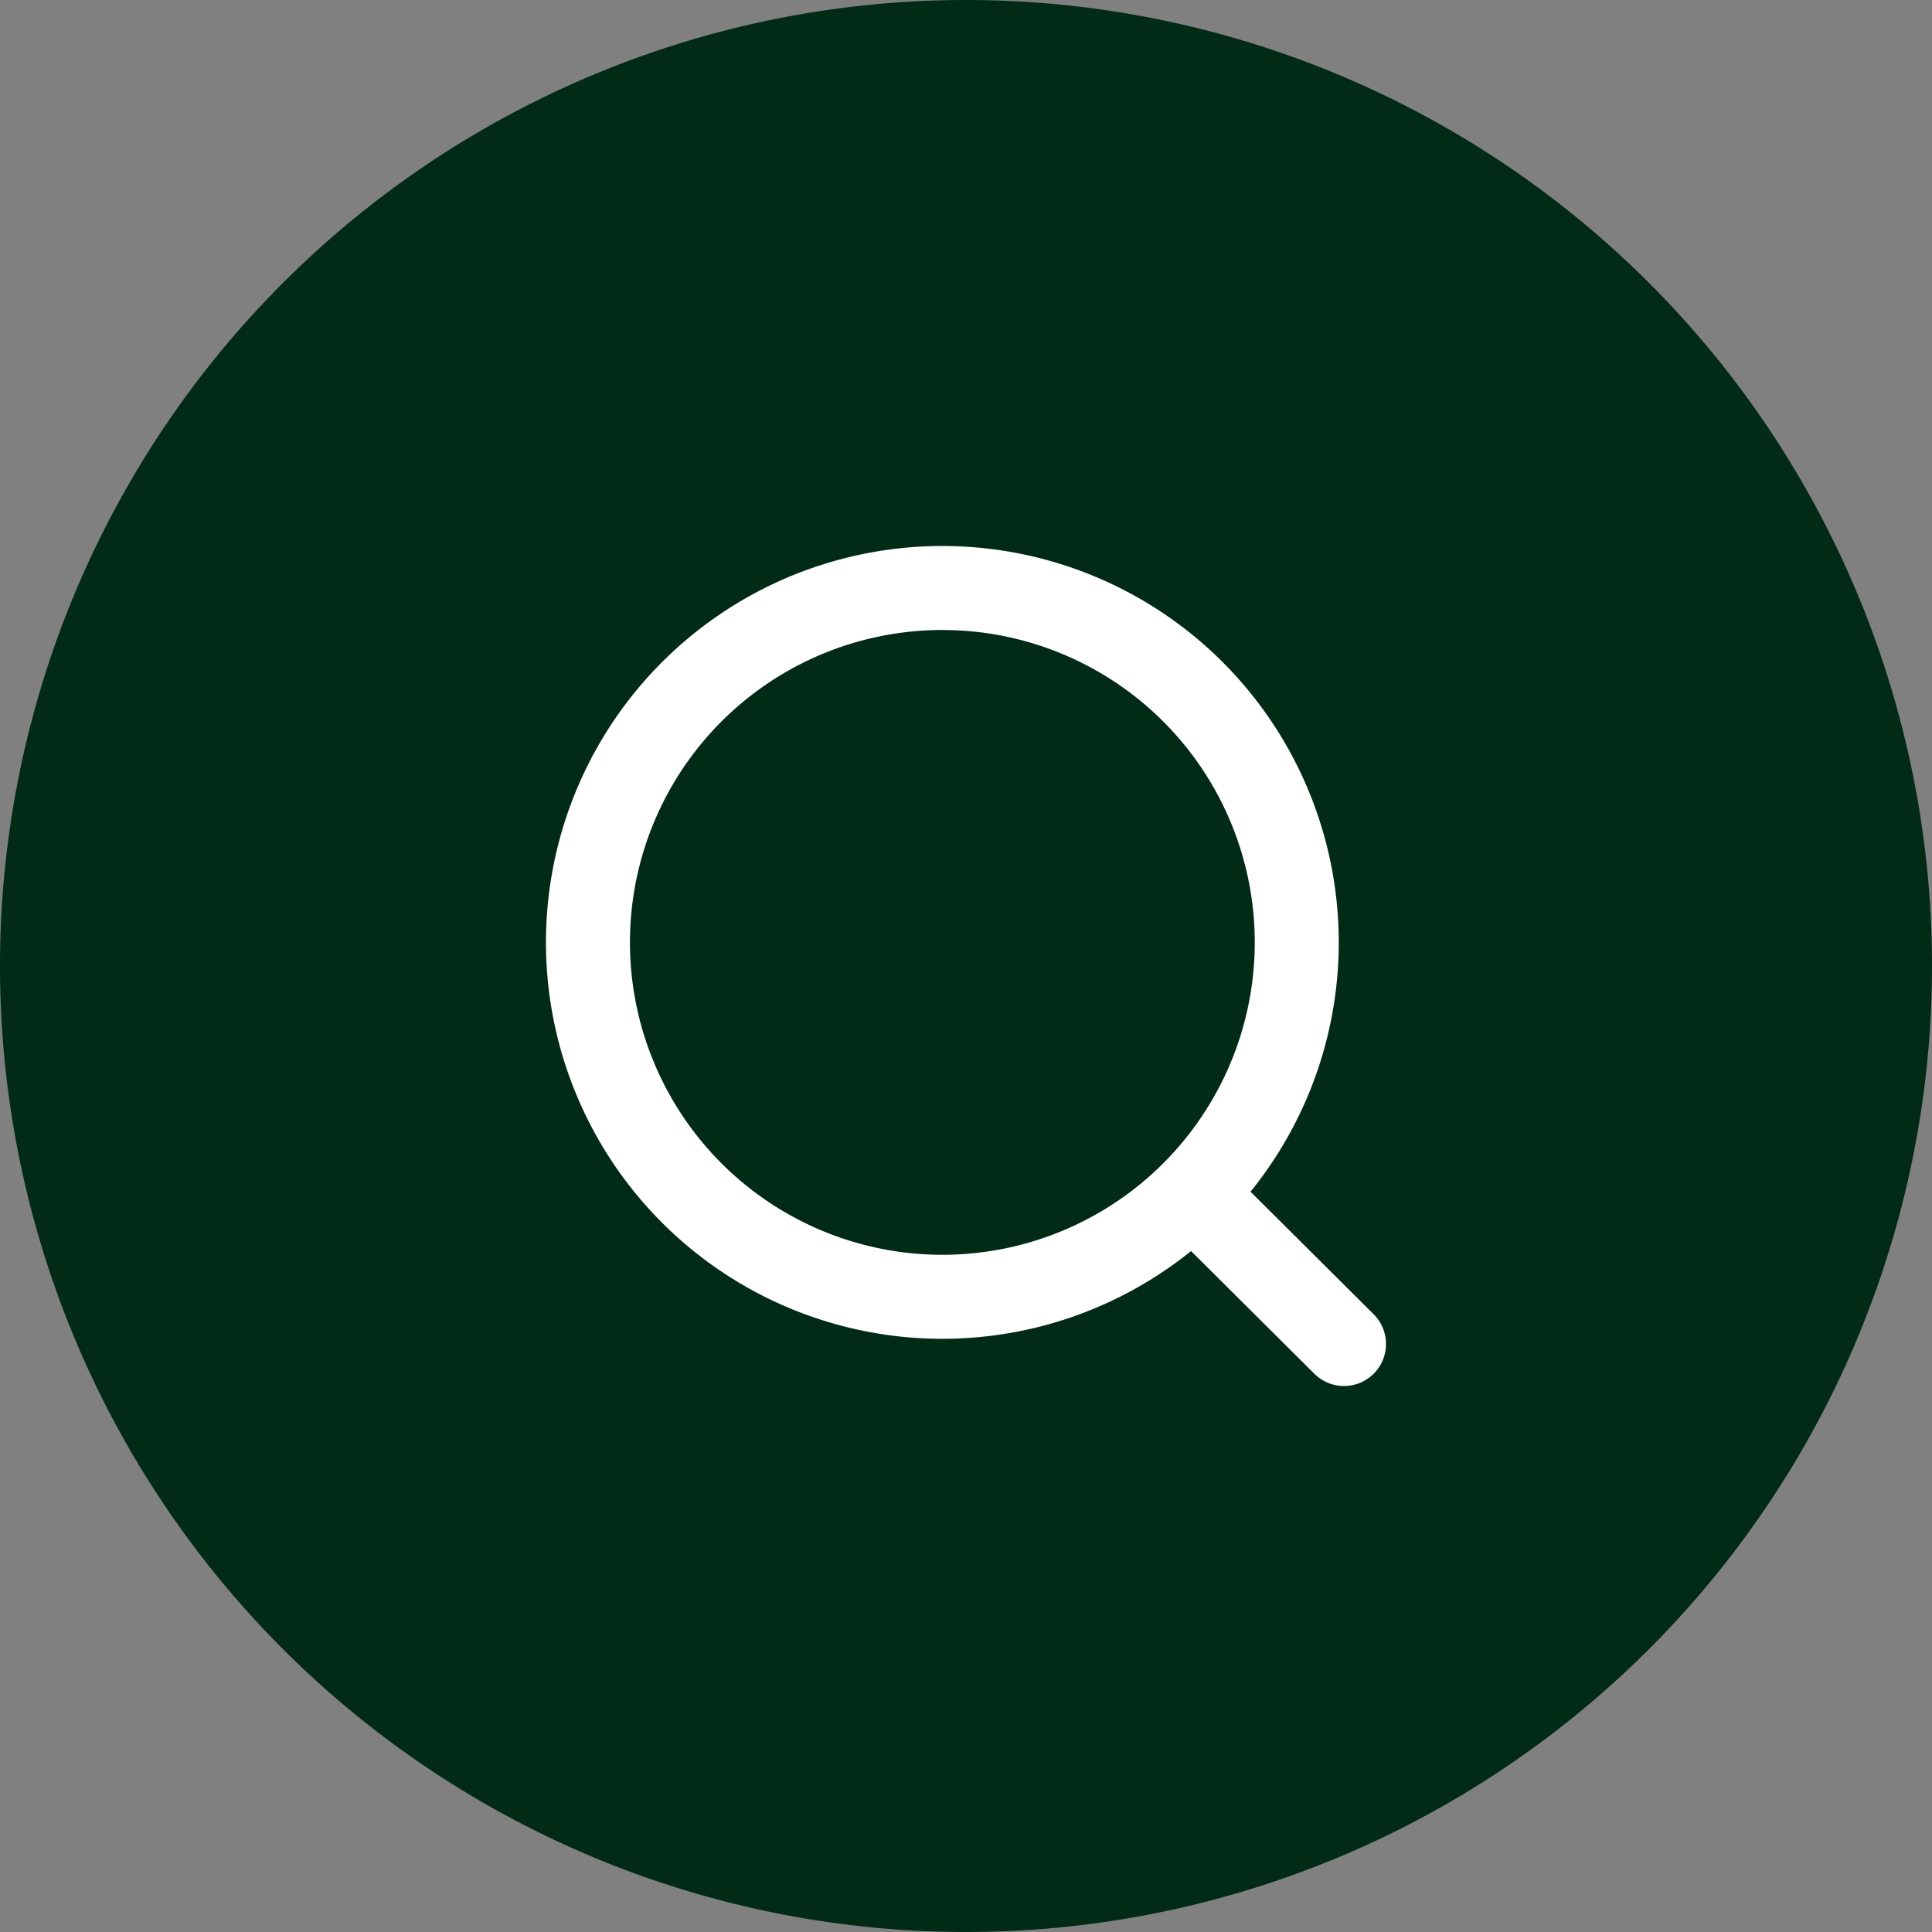
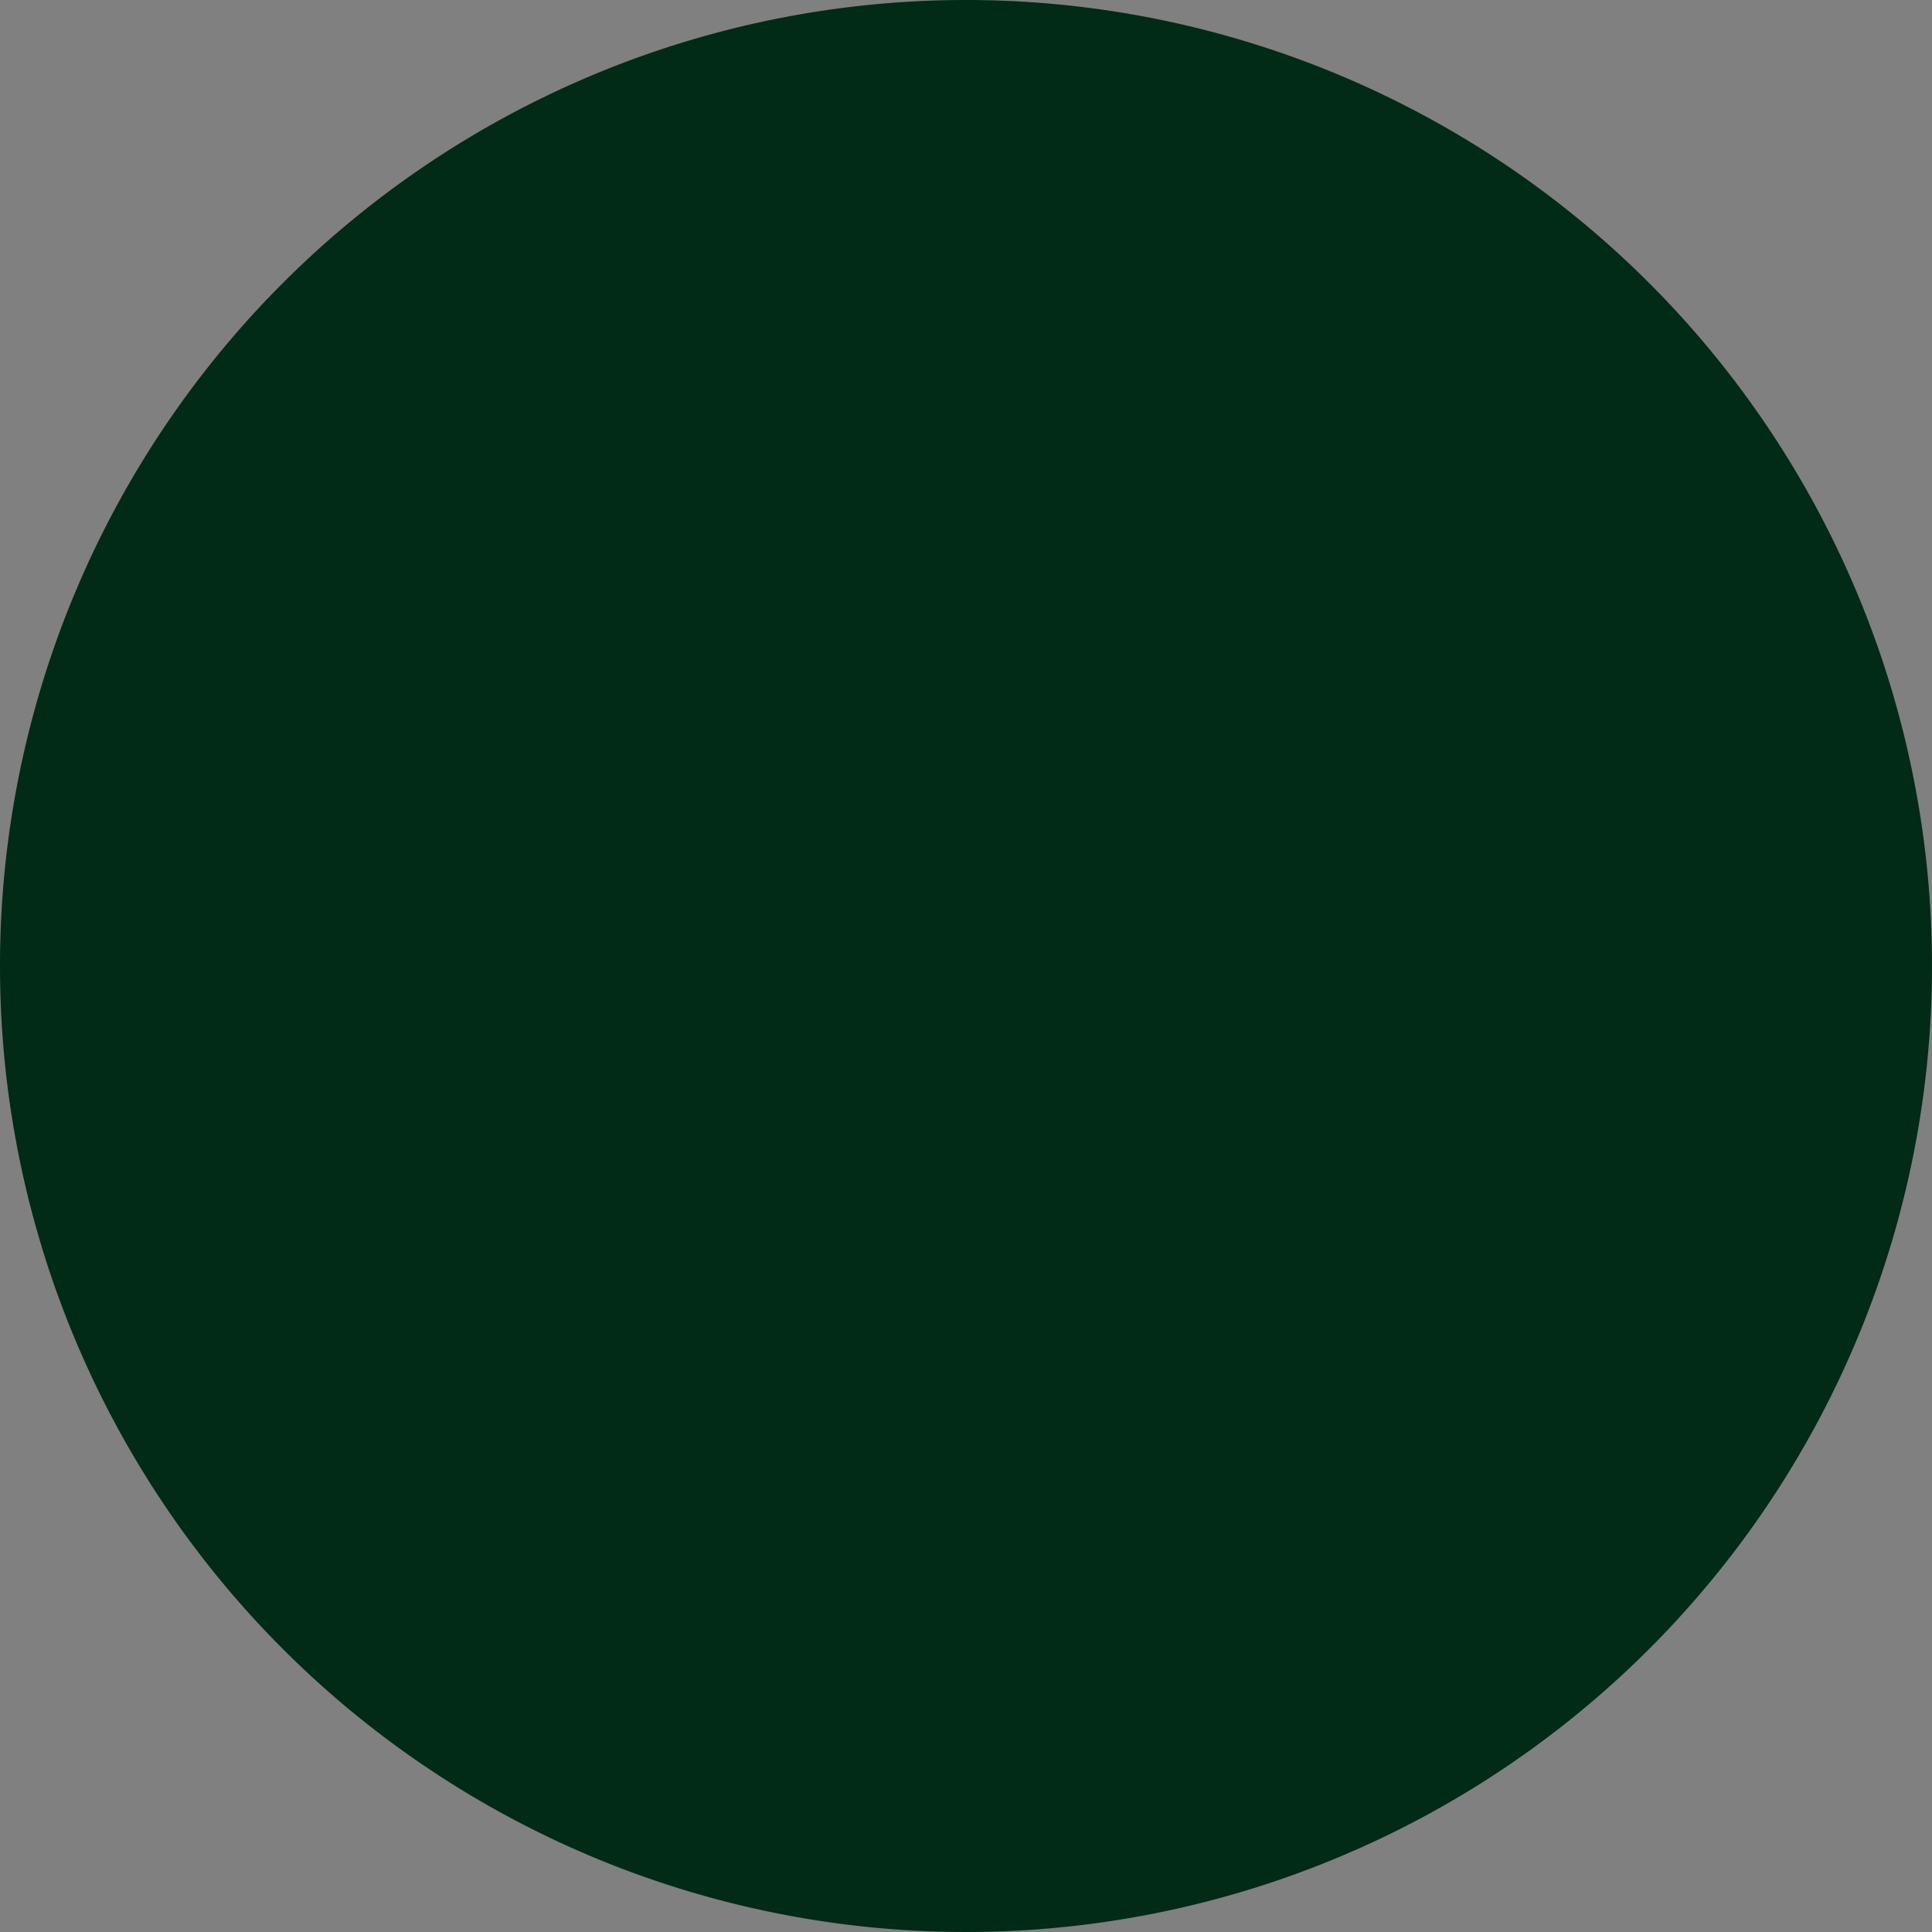
<svg xmlns="http://www.w3.org/2000/svg" width="46" height="46" viewBox="0 0 46 46">
  <rect x="0" y="0" width="46" height="46" fill="#808080" stroke="none" />
  <g id="busca" transform="translate(7493 3679)">
-     <path id="bg" d="M23,0A23,23,0,1,1,0,23,23,23,0,0,1,23,0Z" transform="translate(-7493 -3679)" fill="#012a17" fill-rule="evenodd" />
-     <path id="search-svgrepo-com" d="M17.395,17.412,21,21m-1.125-9.562A8.438,8.438,0,1,1,11.438,3,8.438,8.438,0,0,1,19.875,11.438Z" transform="translate(-7482 -3668)" fill="none" stroke="#fff" stroke-linecap="round" stroke-linejoin="round" stroke-width="2" />
+     <path id="bg" d="M23,0A23,23,0,1,1,0,23,23,23,0,0,1,23,0" transform="translate(-7493 -3679)" fill="#012a17" fill-rule="evenodd" />
  </g>
</svg>